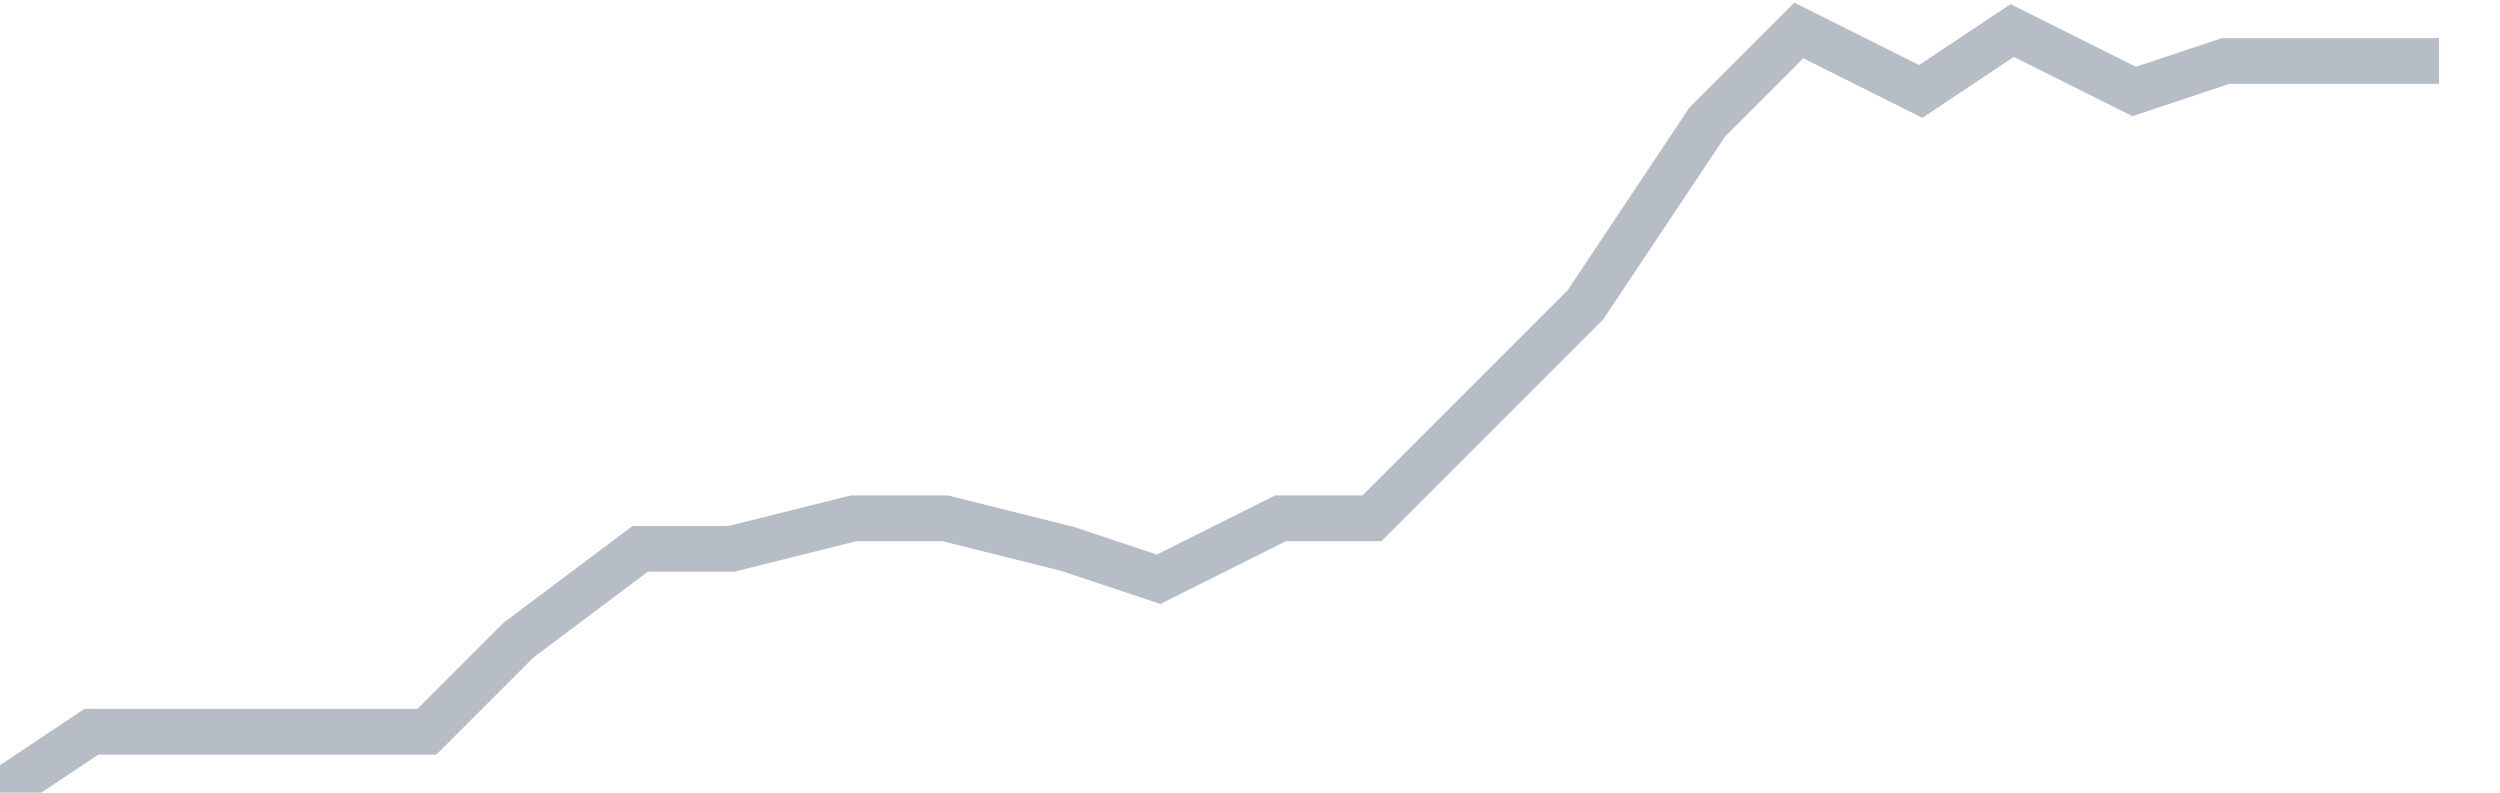
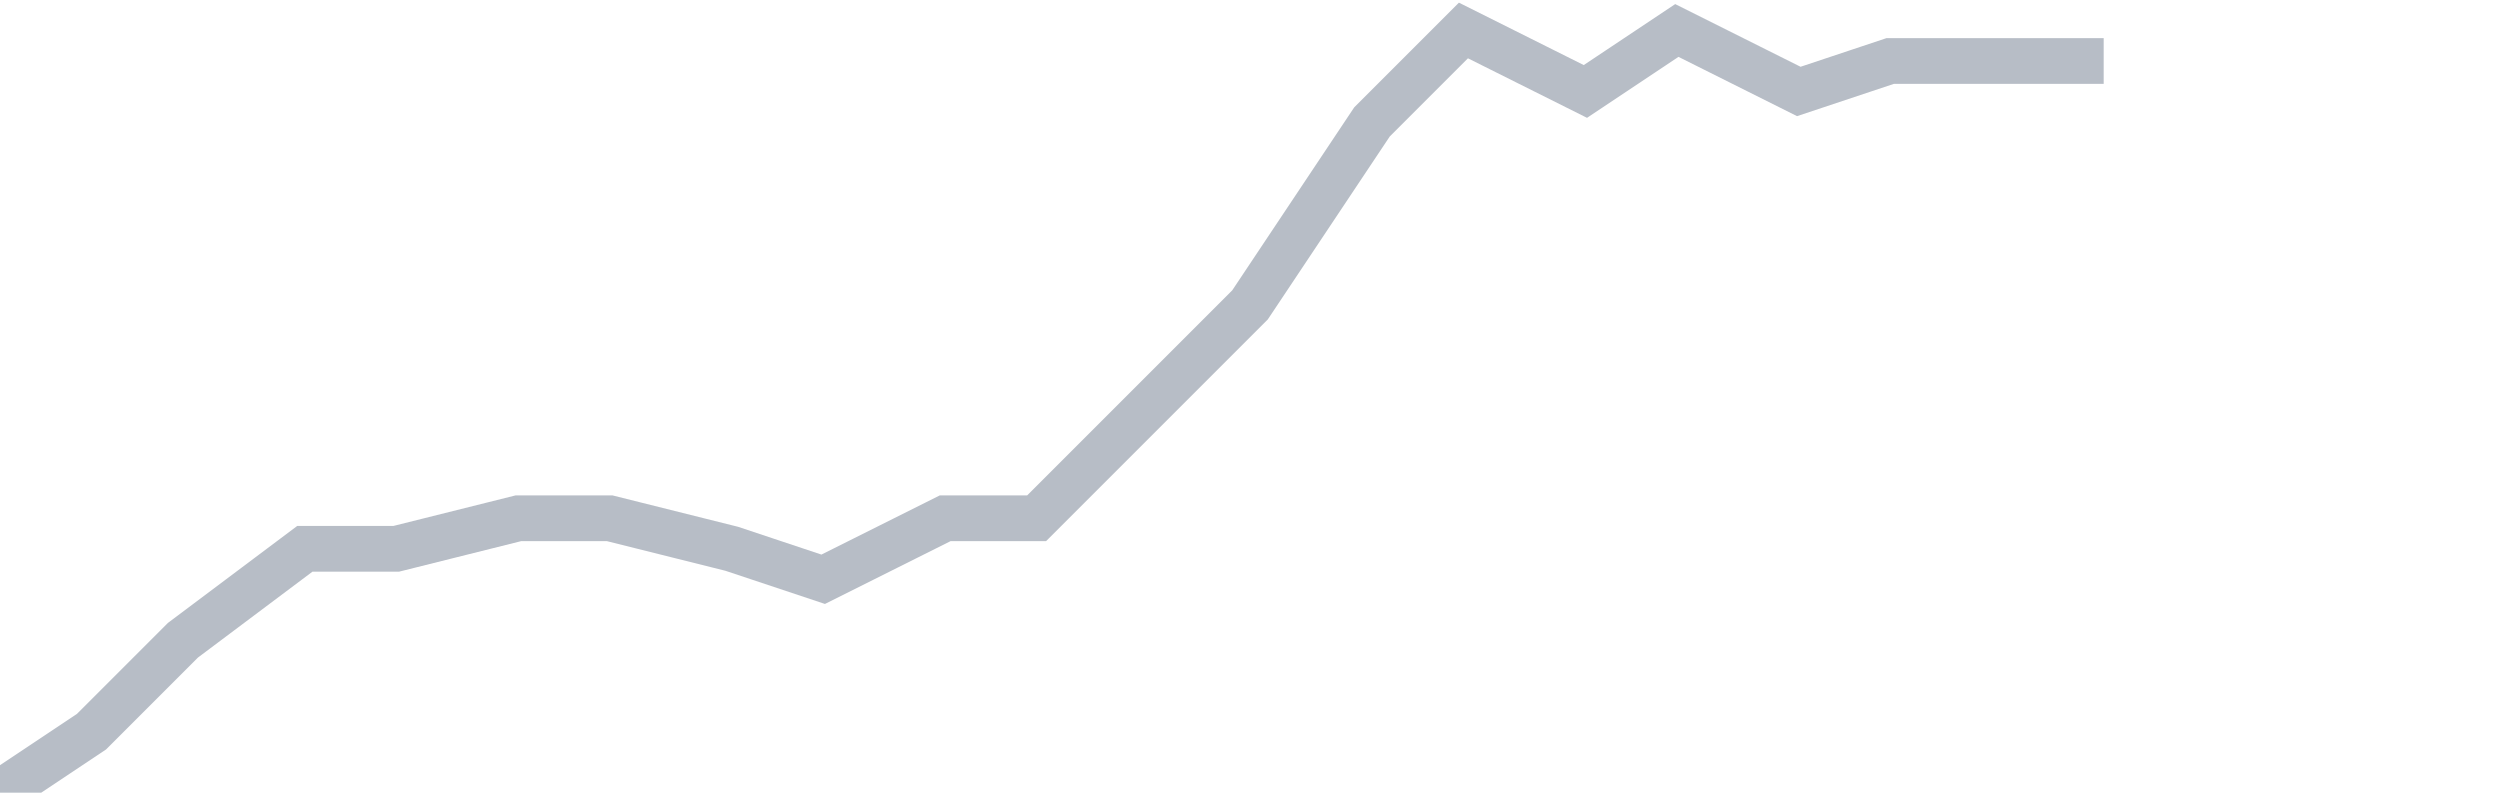
<svg xmlns="http://www.w3.org/2000/svg" width="82" height="26" fill="none">
-   <path d="M0 26l3-2h11l3-3 4-3h3l4-1h3l4 1 3 1 4-2h3l4-4 3-3 4-6 3-3 4 2 3-2 4 2 3-1h7" stroke="#B7BDC6" stroke-width="1.5" />
+   <path d="M0 26l3-2l3-3 4-3h3l4-1h3l4 1 3 1 4-2h3l4-4 3-3 4-6 3-3 4 2 3-2 4 2 3-1h7" stroke="#B7BDC6" stroke-width="1.5" />
</svg>